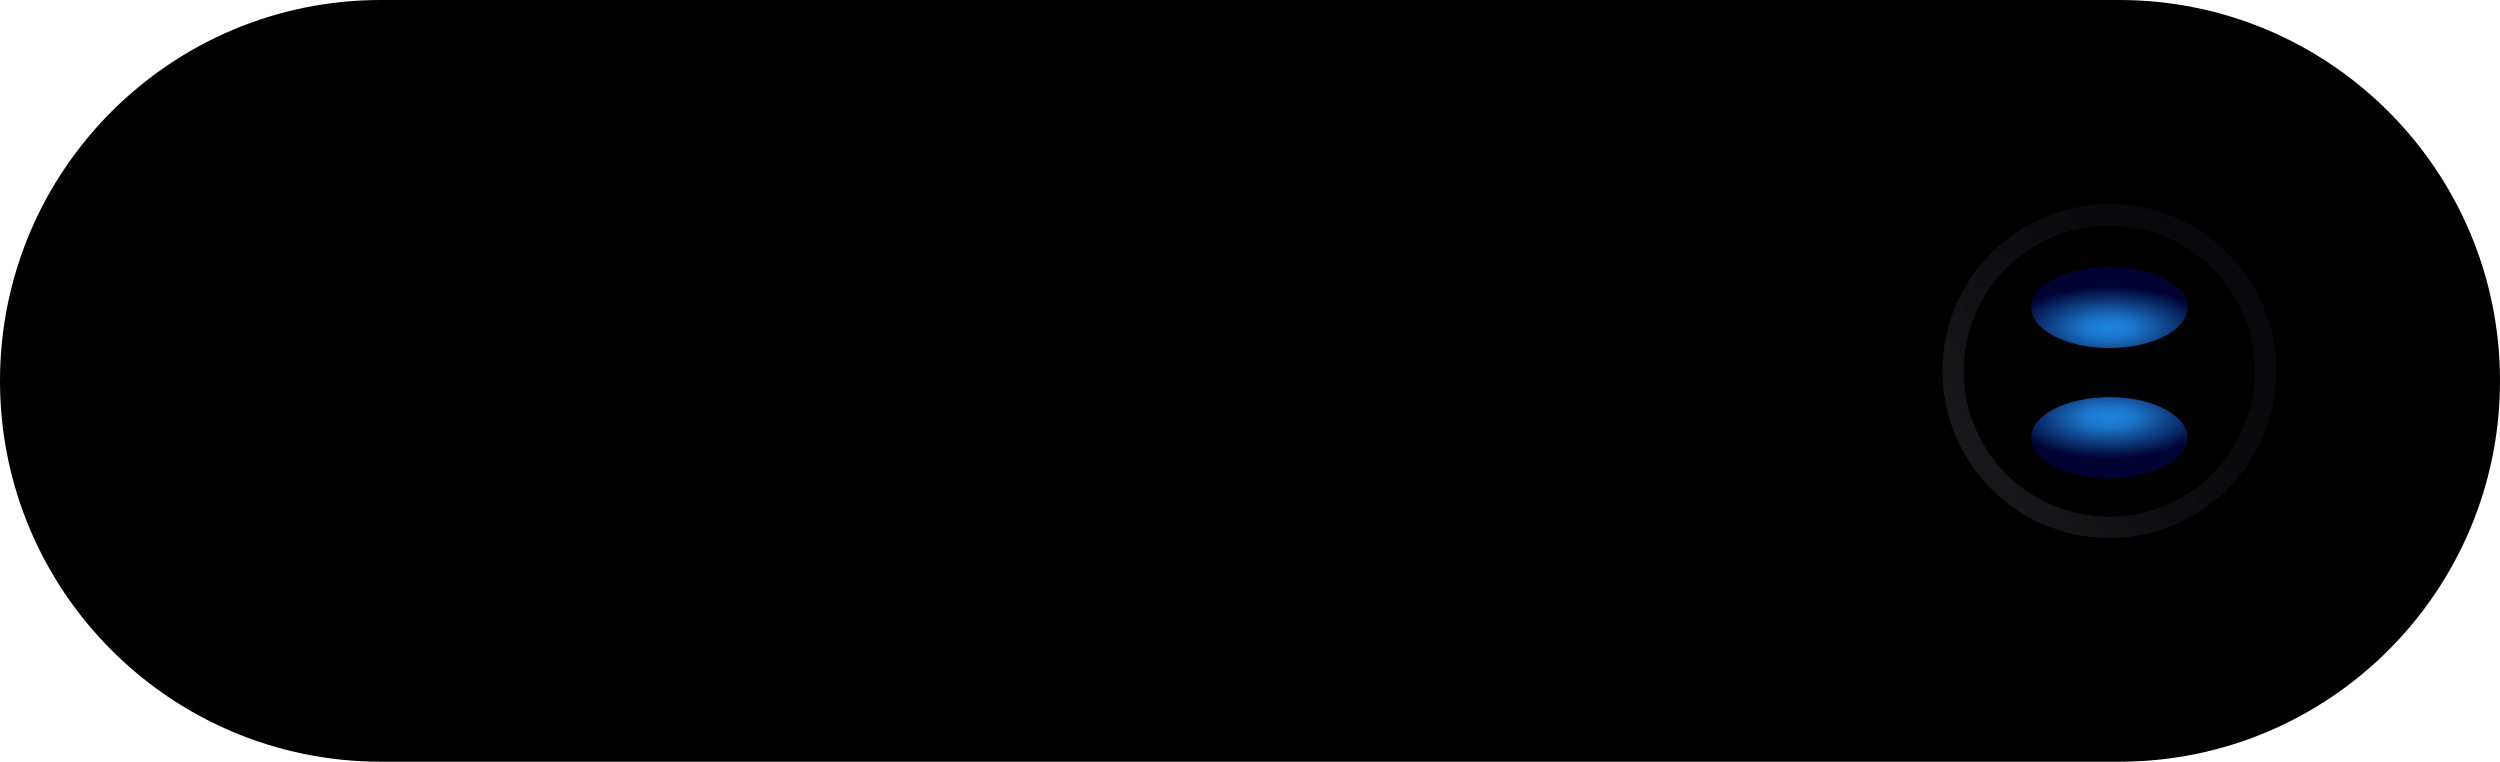
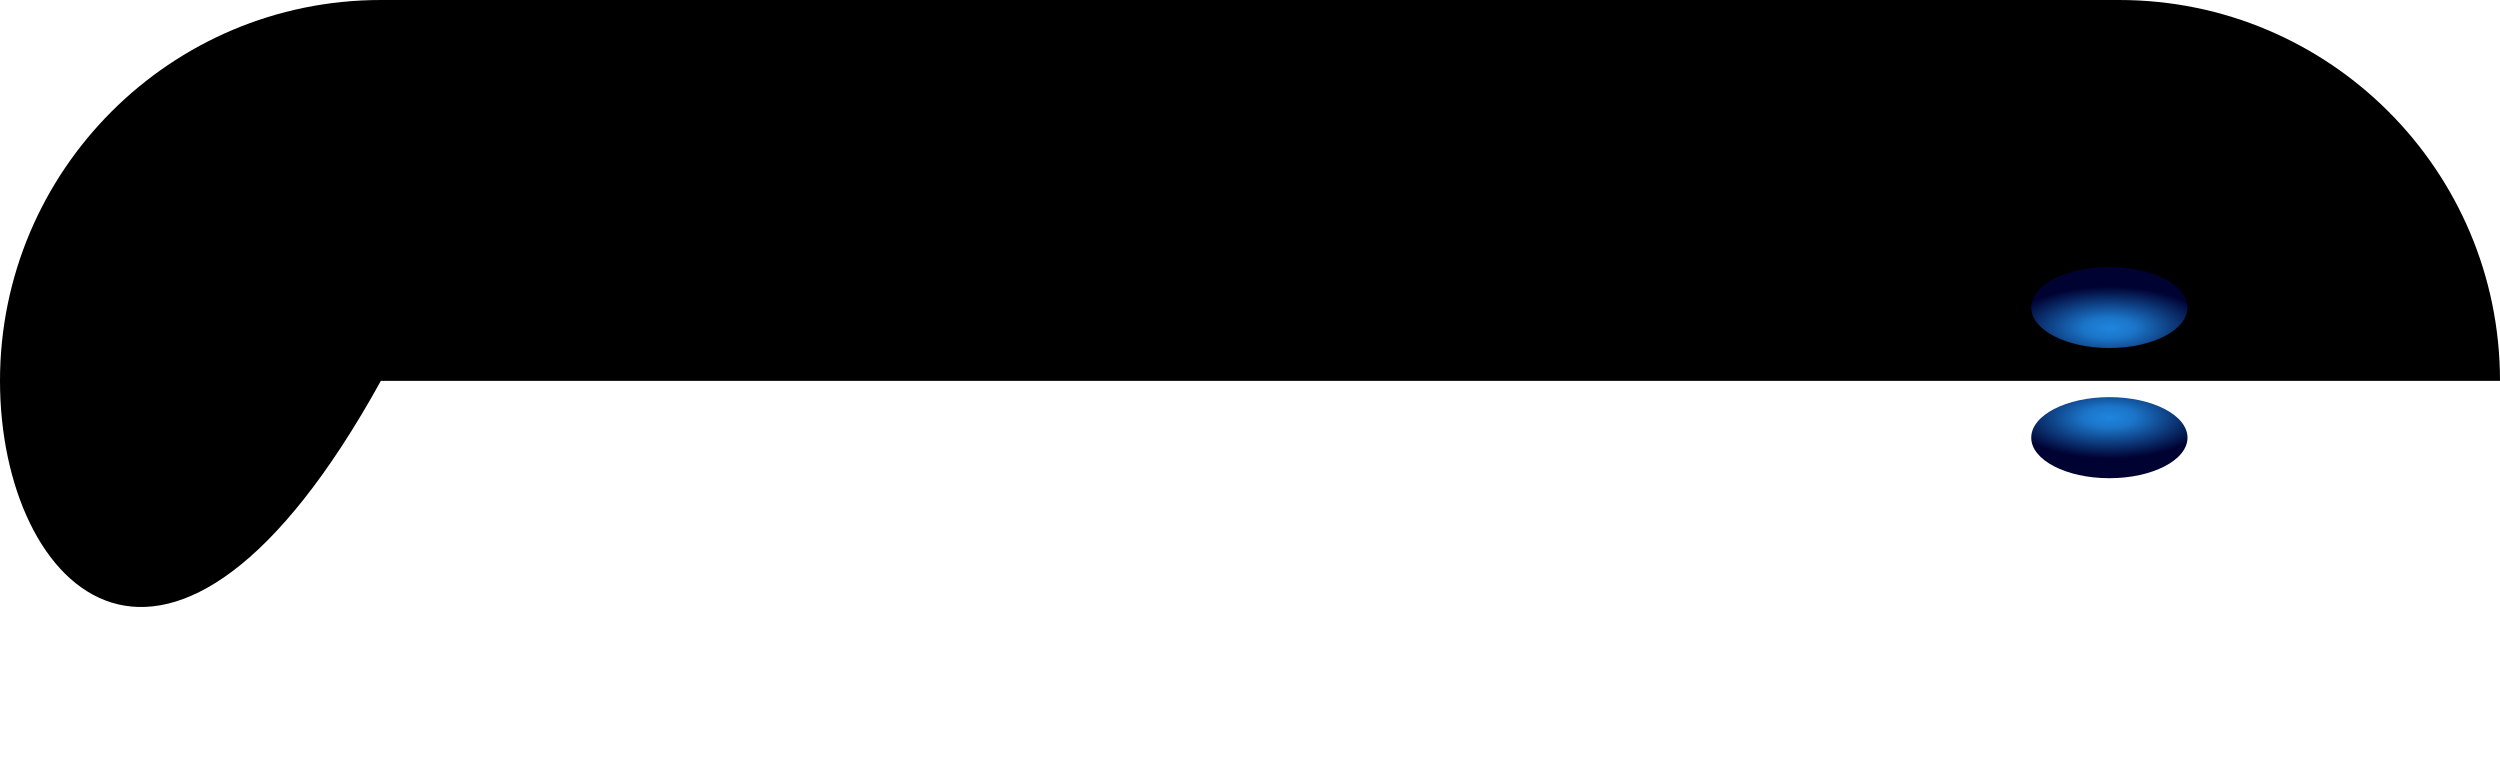
<svg xmlns="http://www.w3.org/2000/svg" preserveAspectRatio="none" width="100%" height="100%" overflow="visible" style="display: block;" viewBox="0 0 143.254 43.648" fill="none">
  <g id="Camera">
-     <path id="Rectangle 131" d="M0 21.824C0 9.771 9.771 0 21.824 0H121.43C133.483 0 143.254 9.771 143.254 21.824V21.824C143.254 33.877 133.483 43.648 121.43 43.648H21.824C9.771 43.648 0 33.877 0 21.824V21.824Z" fill="#000001" />
+     <path id="Rectangle 131" d="M0 21.824C0 9.771 9.771 0 21.824 0H121.43C133.483 0 143.254 9.771 143.254 21.824V21.824H21.824C9.771 43.648 0 33.877 0 21.824V21.824Z" fill="#000001" />
    <g id="Camera_2">
      <g id="Camera_3" opacity="0.5">
-         <ellipse cx="120.87" cy="21.264" rx="8.953" ry="8.953" transform="rotate(90 120.87 21.264)" stroke="#A0A9BB" stroke-opacity="0.25" stroke-width="1.2" />
-         <ellipse cx="120.87" cy="21.264" rx="8.953" ry="8.953" transform="rotate(90 120.87 21.264)" stroke="url(#paint0_linear_0_4)" stroke-width="1.2" />
-       </g>
+         </g>
      <g id="lens">
        <g id="Oval" filter="url(#filter0_i_0_4)">
          <ellipse cx="120.87" cy="25.079" rx="2.323" ry="4.477" transform="rotate(90 120.87 25.079)" fill="url(#paint1_radial_0_4)" />
        </g>
        <g id="Oval Copy 2" filter="url(#filter1_i_0_4)">
          <ellipse cx="2.323" cy="4.477" rx="2.323" ry="4.477" transform="matrix(-1.19249e-08 -1 -1 1.19249e-08 125.347 19.943)" fill="url(#paint2_radial_0_4)" />
        </g>
      </g>
    </g>
  </g>
  <defs>
    <filter id="filter0_i_0_4" x="116.394" y="22.756" width="8.953" height="4.646" filterUnits="userSpaceOnUse" color-interpolation-filters="sRGB">
      <feFlood flood-opacity="0" result="BackgroundImageFix" />
      <feBlend mode="normal" in="SourceGraphic" in2="BackgroundImageFix" result="shape" />
      <feColorMatrix in="SourceAlpha" type="matrix" values="0 0 0 0 0 0 0 0 0 0 0 0 0 0 0 0 0 0 127 0" result="hardAlpha" />
      <feOffset />
      <feGaussianBlur stdDeviation="0.6" />
      <feComposite in2="hardAlpha" operator="arithmetic" k2="-1" k3="1" />
      <feColorMatrix type="matrix" values="0 0 0 0 0 0 0 0 0 0 0 0 0 0 0 0 0 0 0.5 0" />
      <feBlend mode="normal" in2="shape" result="effect1_innerShadow_0_4" />
    </filter>
    <filter id="filter1_i_0_4" x="116.394" y="15.296" width="8.953" height="4.646" filterUnits="userSpaceOnUse" color-interpolation-filters="sRGB">
      <feFlood flood-opacity="0" result="BackgroundImageFix" />
      <feBlend mode="normal" in="SourceGraphic" in2="BackgroundImageFix" result="shape" />
      <feColorMatrix in="SourceAlpha" type="matrix" values="0 0 0 0 0 0 0 0 0 0 0 0 0 0 0 0 0 0 127 0" result="hardAlpha" />
      <feOffset />
      <feGaussianBlur stdDeviation="0.6" />
      <feComposite in2="hardAlpha" operator="arithmetic" k2="-1" k3="1" />
      <feColorMatrix type="matrix" values="0 0 0 0 0 0 0 0 0 0 0 0 0 0 0 0 0 0 0.5 0" />
      <feBlend mode="normal" in2="shape" result="effect1_innerShadow_0_4" />
    </filter>
    <linearGradient id="paint0_linear_0_4" x1="109.837" y1="19.346" x2="118.424" y2="33.163" gradientUnits="userSpaceOnUse">
      <stop stop-color="#010005" stop-opacity="0.66" />
      <stop offset="1" stop-color="#2E2D31" />
    </linearGradient>
    <radialGradient id="paint1_radial_0_4" cx="0" cy="0" r="1" gradientUnits="userSpaceOnUse" gradientTransform="translate(119.699 25.079) rotate(90) scale(5.741 2.36)">
      <stop stop-color="#1F85DE" />
      <stop offset="0.258" stop-color="#1B75C9" />
      <stop offset="1" stop-color="#000232" />
    </radialGradient>
    <radialGradient id="paint2_radial_0_4" cx="0" cy="0" r="1" gradientUnits="userSpaceOnUse" gradientTransform="translate(1.152 4.477) rotate(90) scale(5.741 2.36)">
      <stop stop-color="#1F85DE" />
      <stop offset="0.258" stop-color="#1B75C9" />
      <stop offset="1" stop-color="#000232" />
    </radialGradient>
  </defs>
</svg>